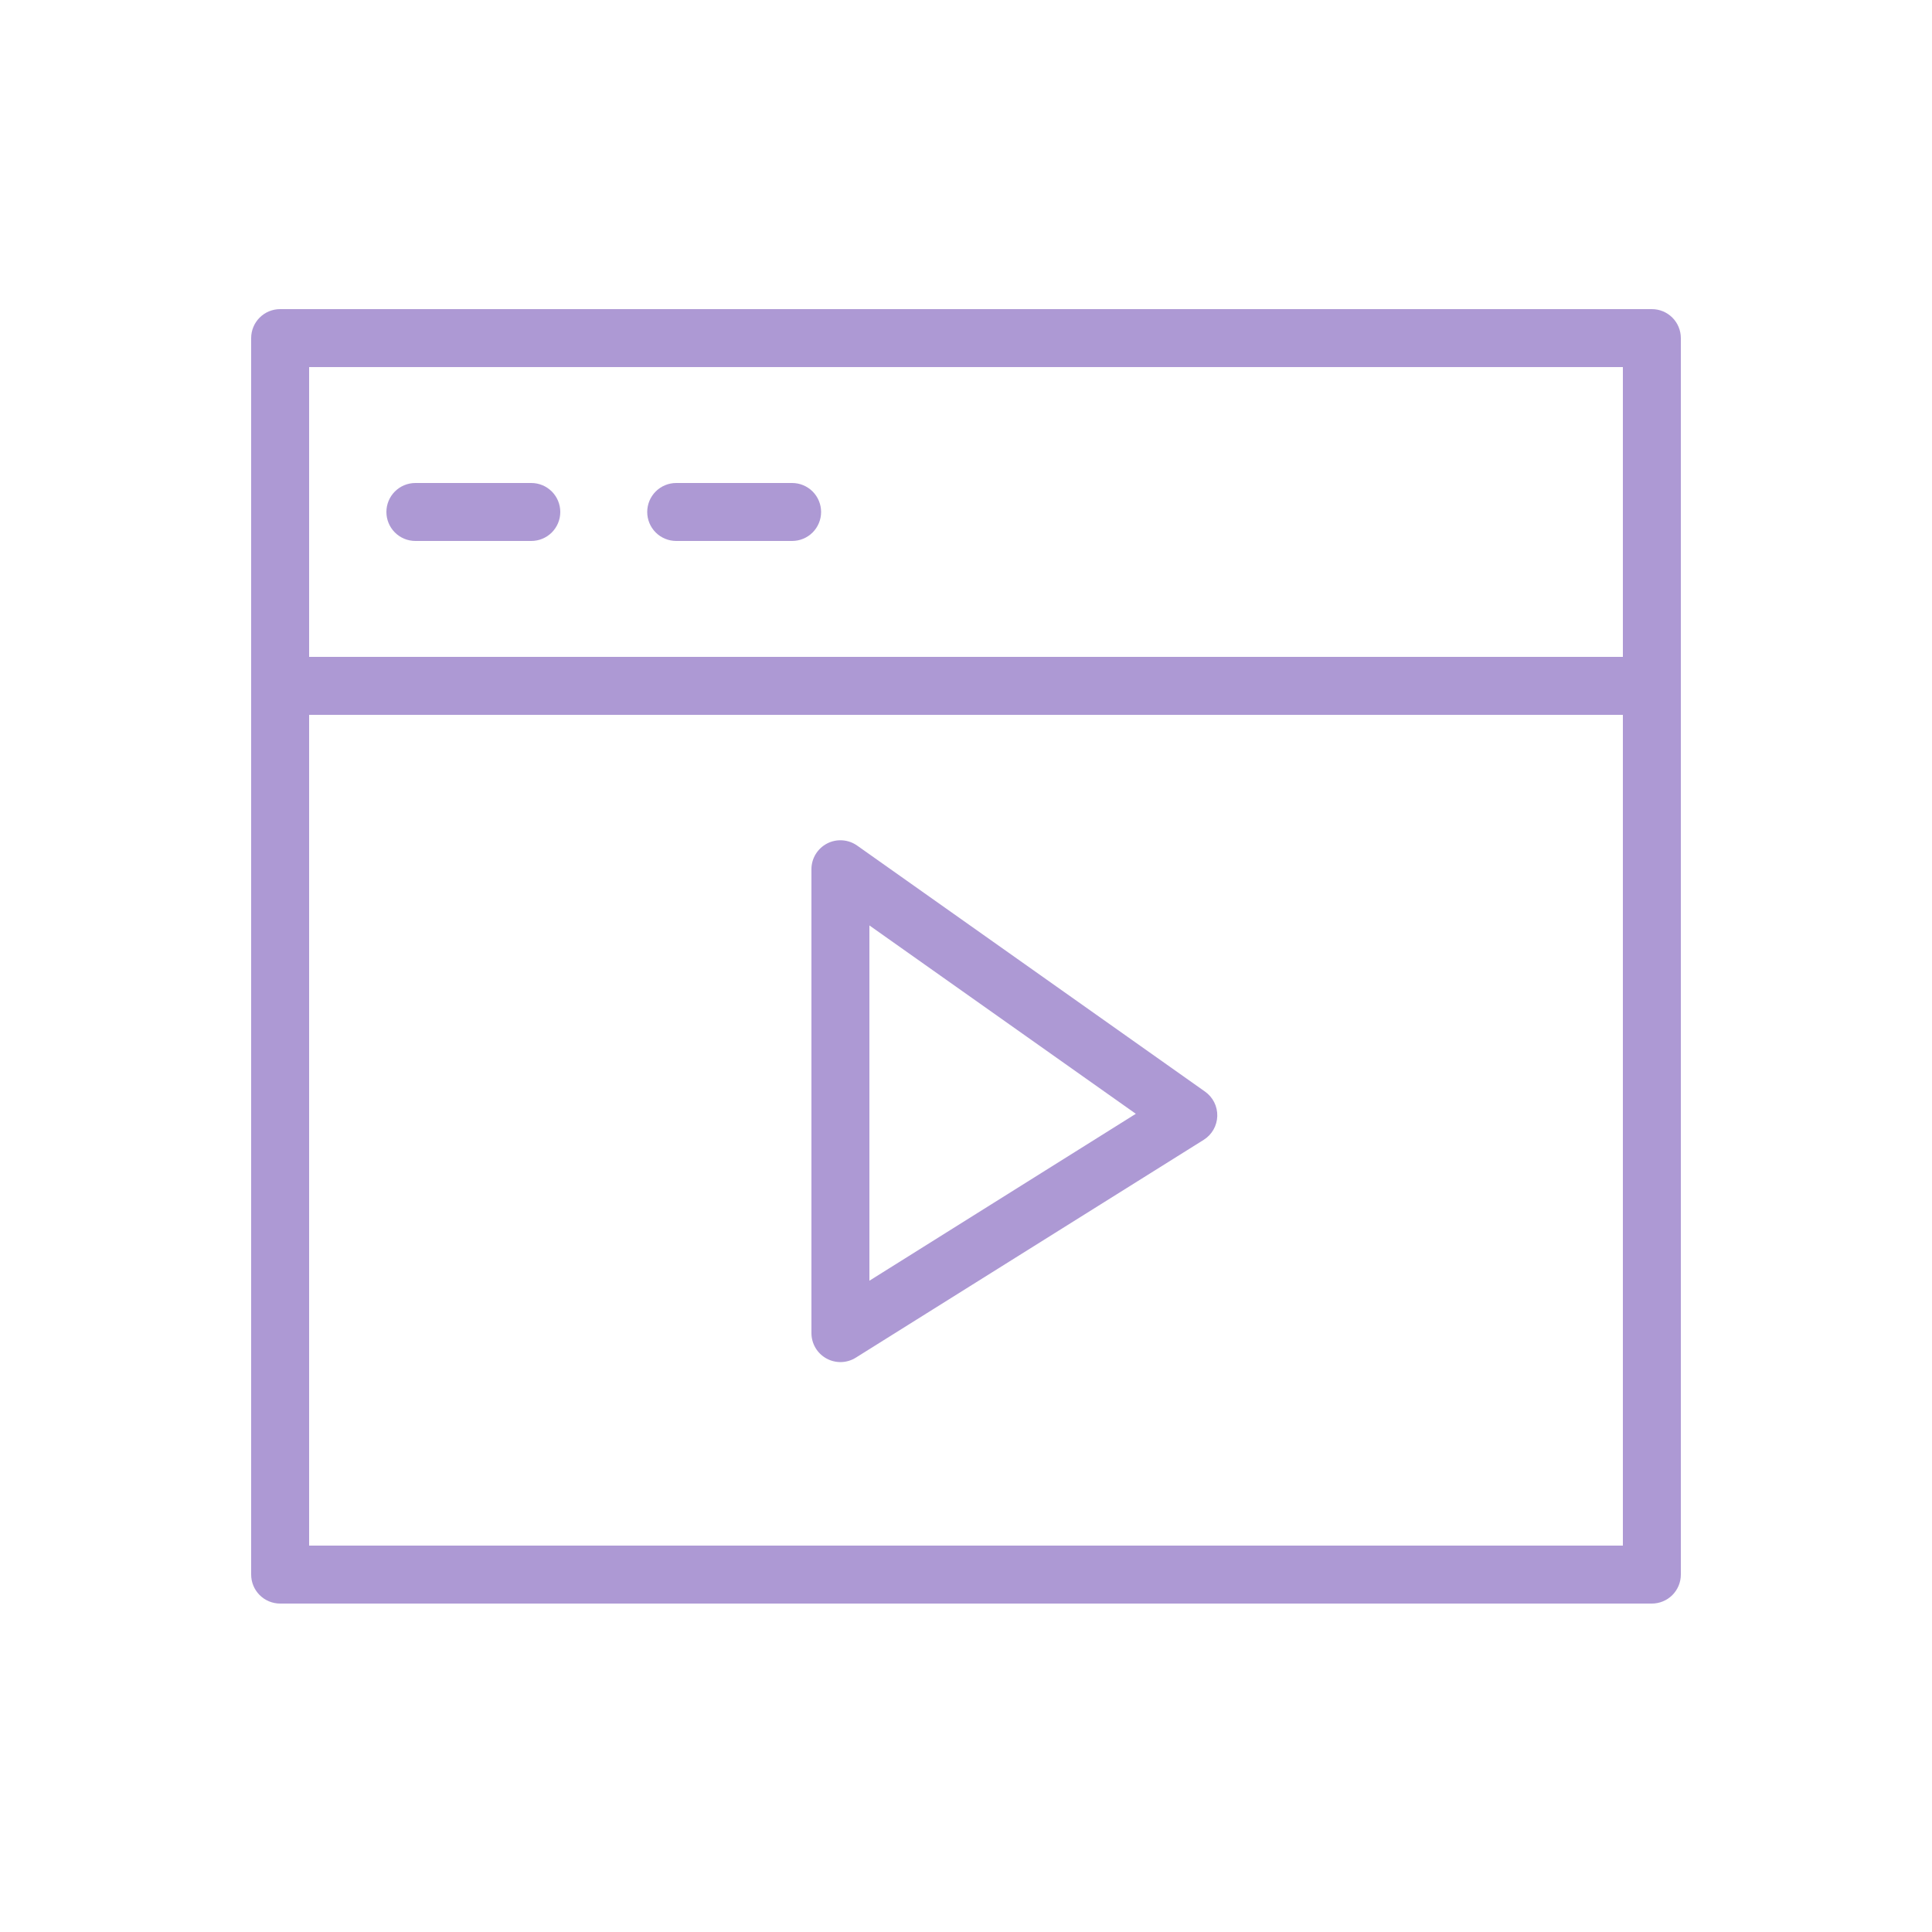
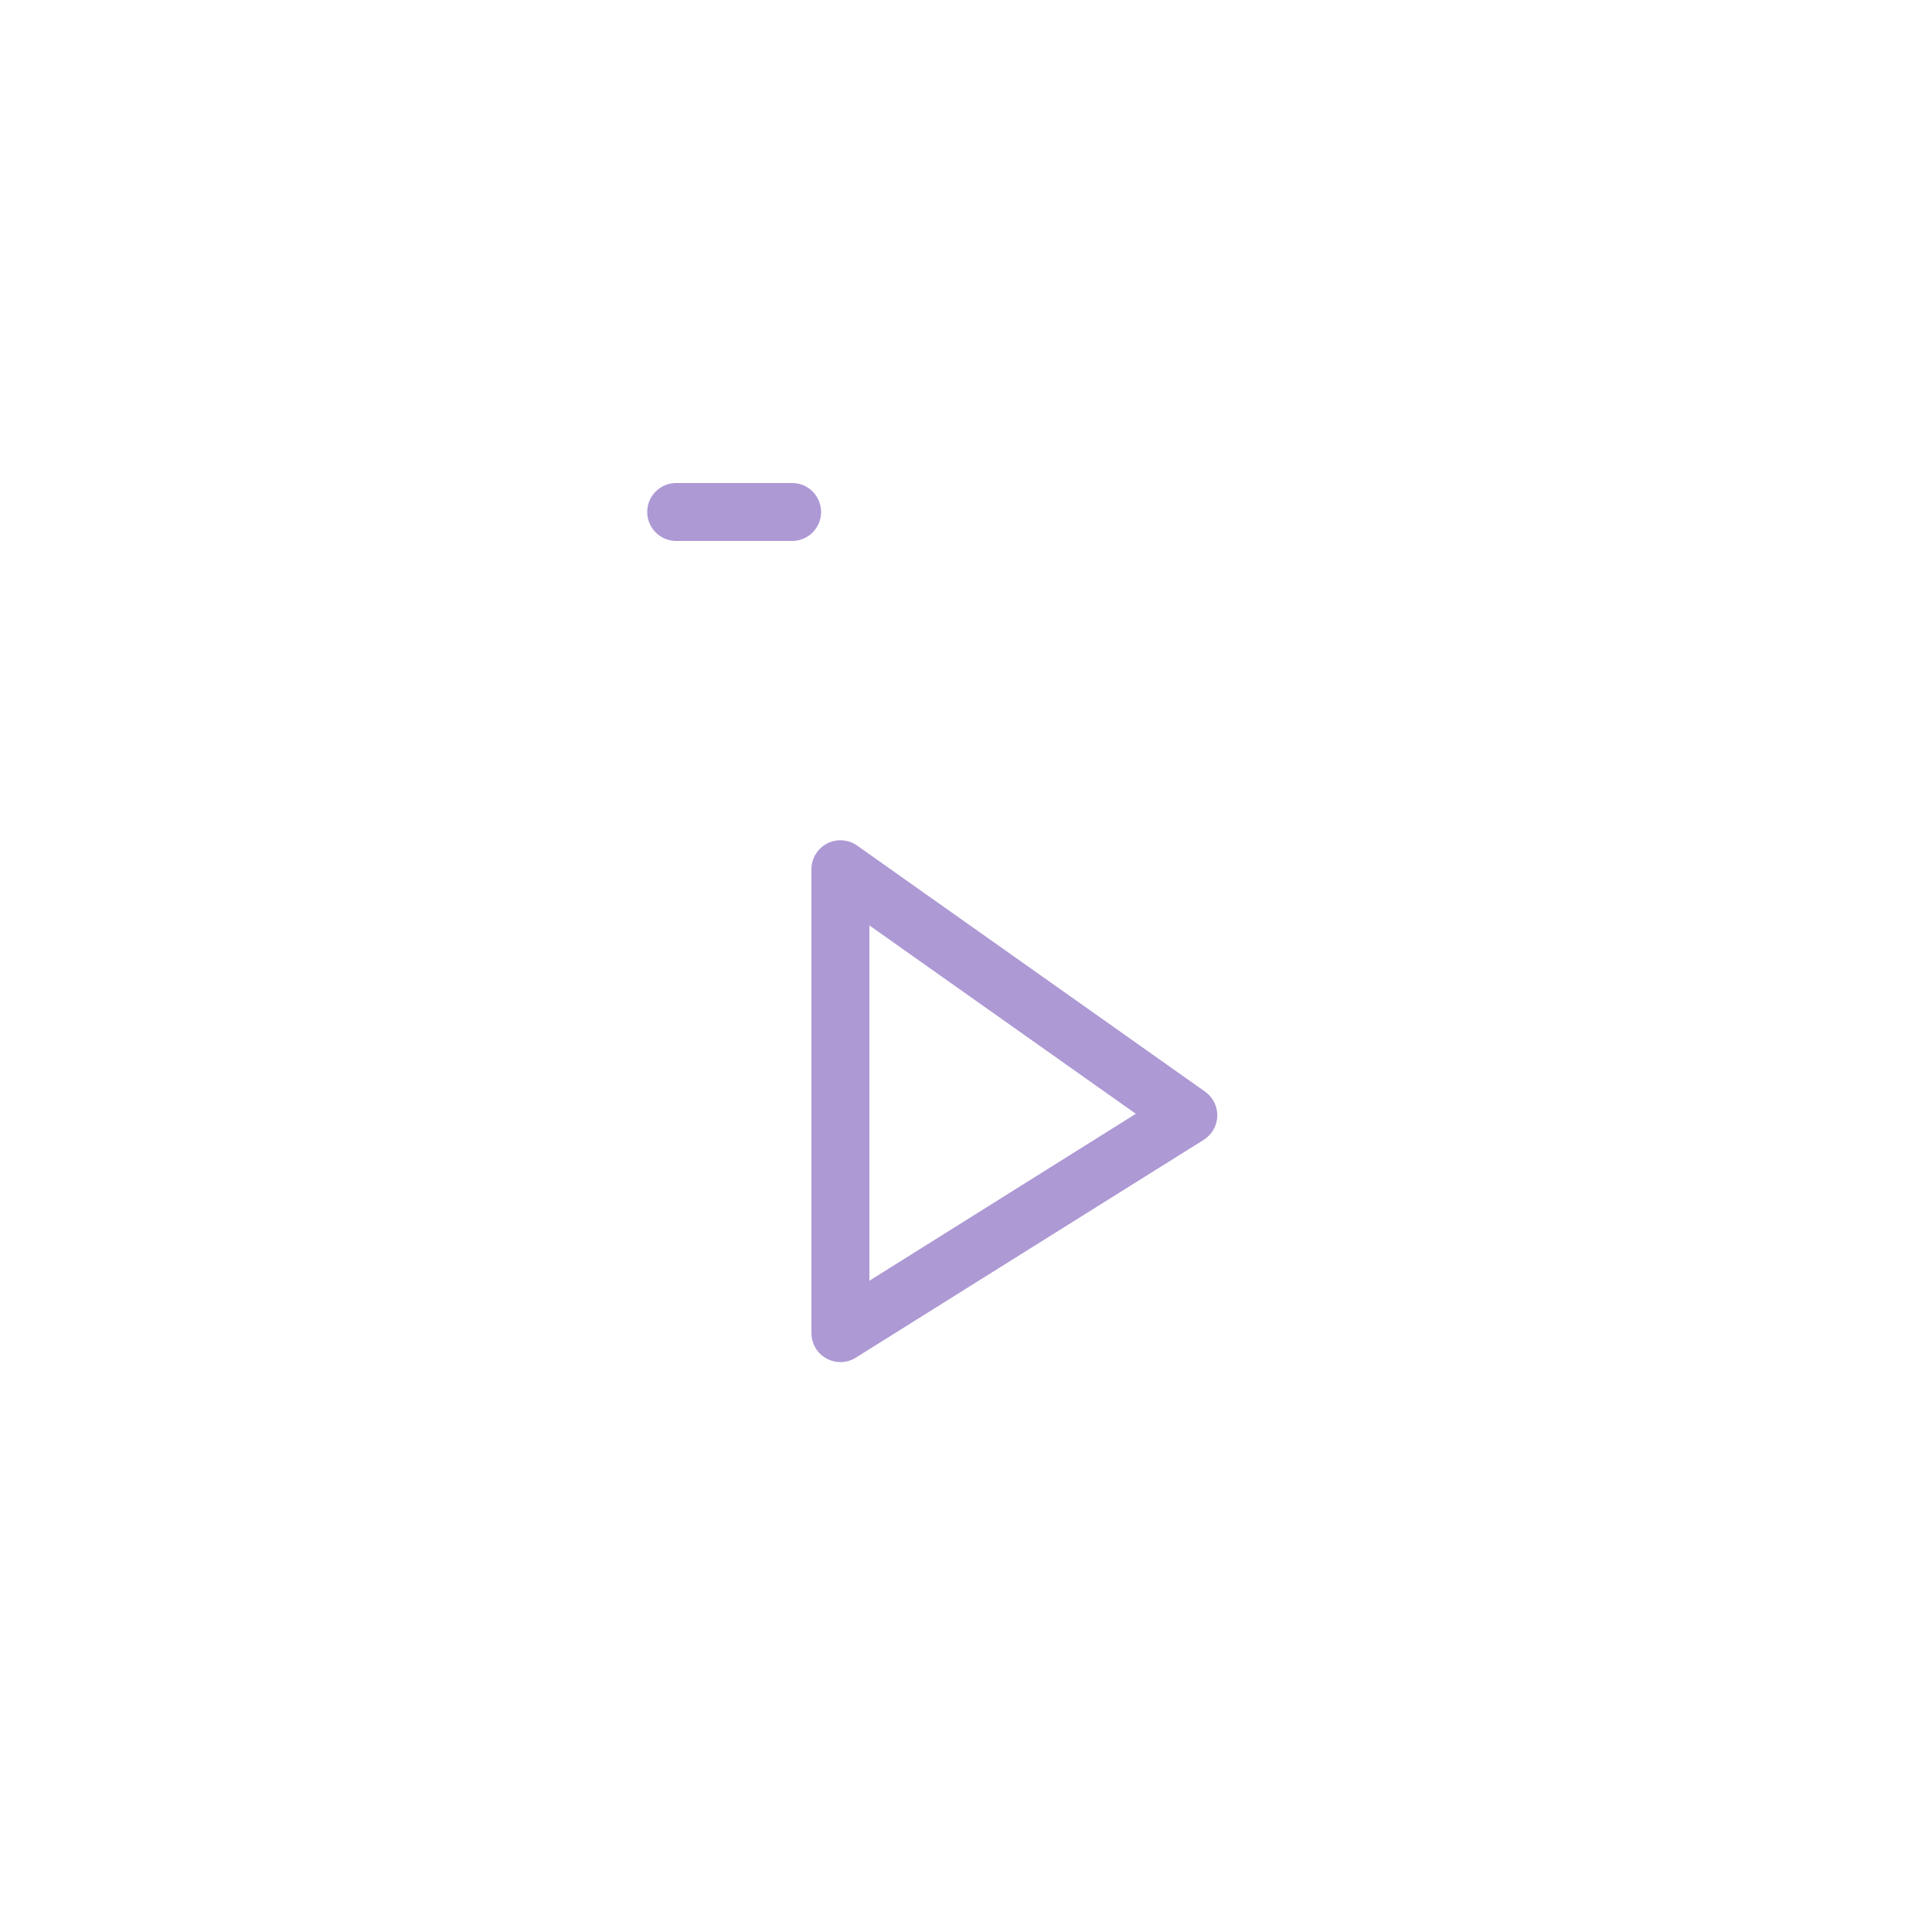
<svg xmlns="http://www.w3.org/2000/svg" width="100" height="100" viewBox="0 0 100 100" fill="none">
-   <path d="M85.5 16H14.5C14.102 16 13.721 16.158 13.439 16.439C13.158 16.721 13 17.102 13 17.5V81.5C13 81.898 13.158 82.279 13.439 82.561C13.721 82.842 14.102 83 14.5 83H85.5C85.898 83 86.279 82.842 86.561 82.561C86.842 82.279 87 81.898 87 81.5V17.5C87 17.102 86.842 16.721 86.561 16.439C86.279 16.158 85.898 16 85.5 16ZM84 19V34H16V19H84ZM16 80V37H84V80H16Z" fill="#AD99D4" />
-   <path d="M21.5 28H27.5C27.898 28 28.279 27.842 28.561 27.561C28.842 27.279 29 26.898 29 26.5C29 26.102 28.842 25.721 28.561 25.439C28.279 25.158 27.898 25 27.5 25H21.5C21.102 25 20.721 25.158 20.439 25.439C20.158 25.721 20 26.102 20 26.5C20 26.898 20.158 27.279 20.439 27.561C20.721 27.842 21.102 28 21.5 28Z" fill="#AD99D4" />
  <path d="M35 28H41C41.398 28 41.779 27.842 42.061 27.561C42.342 27.279 42.5 26.898 42.5 26.5C42.5 26.102 42.342 25.721 42.061 25.439C41.779 25.158 41.398 25 41 25H35C34.602 25 34.221 25.158 33.939 25.439C33.658 25.721 33.5 26.102 33.5 26.5C33.5 26.898 33.658 27.279 33.939 27.561C34.221 27.842 34.602 28 35 28Z" fill="#AD99D4" />
  <path d="M62.37 56.5L44.37 43.77C44.145 43.61 43.88 43.515 43.605 43.496C43.33 43.476 43.054 43.533 42.809 43.66C42.564 43.788 42.359 43.98 42.216 44.216C42.073 44.453 41.998 44.724 42 45V69C42 69.268 42.072 69.532 42.208 69.763C42.344 69.994 42.54 70.184 42.775 70.314C43.01 70.444 43.275 70.508 43.544 70.501C43.812 70.493 44.073 70.413 44.3 70.27L62.3 59C62.51 58.869 62.685 58.688 62.808 58.473C62.931 58.258 62.999 58.016 63.006 57.769C63.013 57.521 62.959 57.276 62.848 57.054C62.737 56.833 62.573 56.642 62.37 56.5ZM45 66.29V47.9L58.79 57.65L45 66.29Z" fill="#AD99D4" />
</svg>